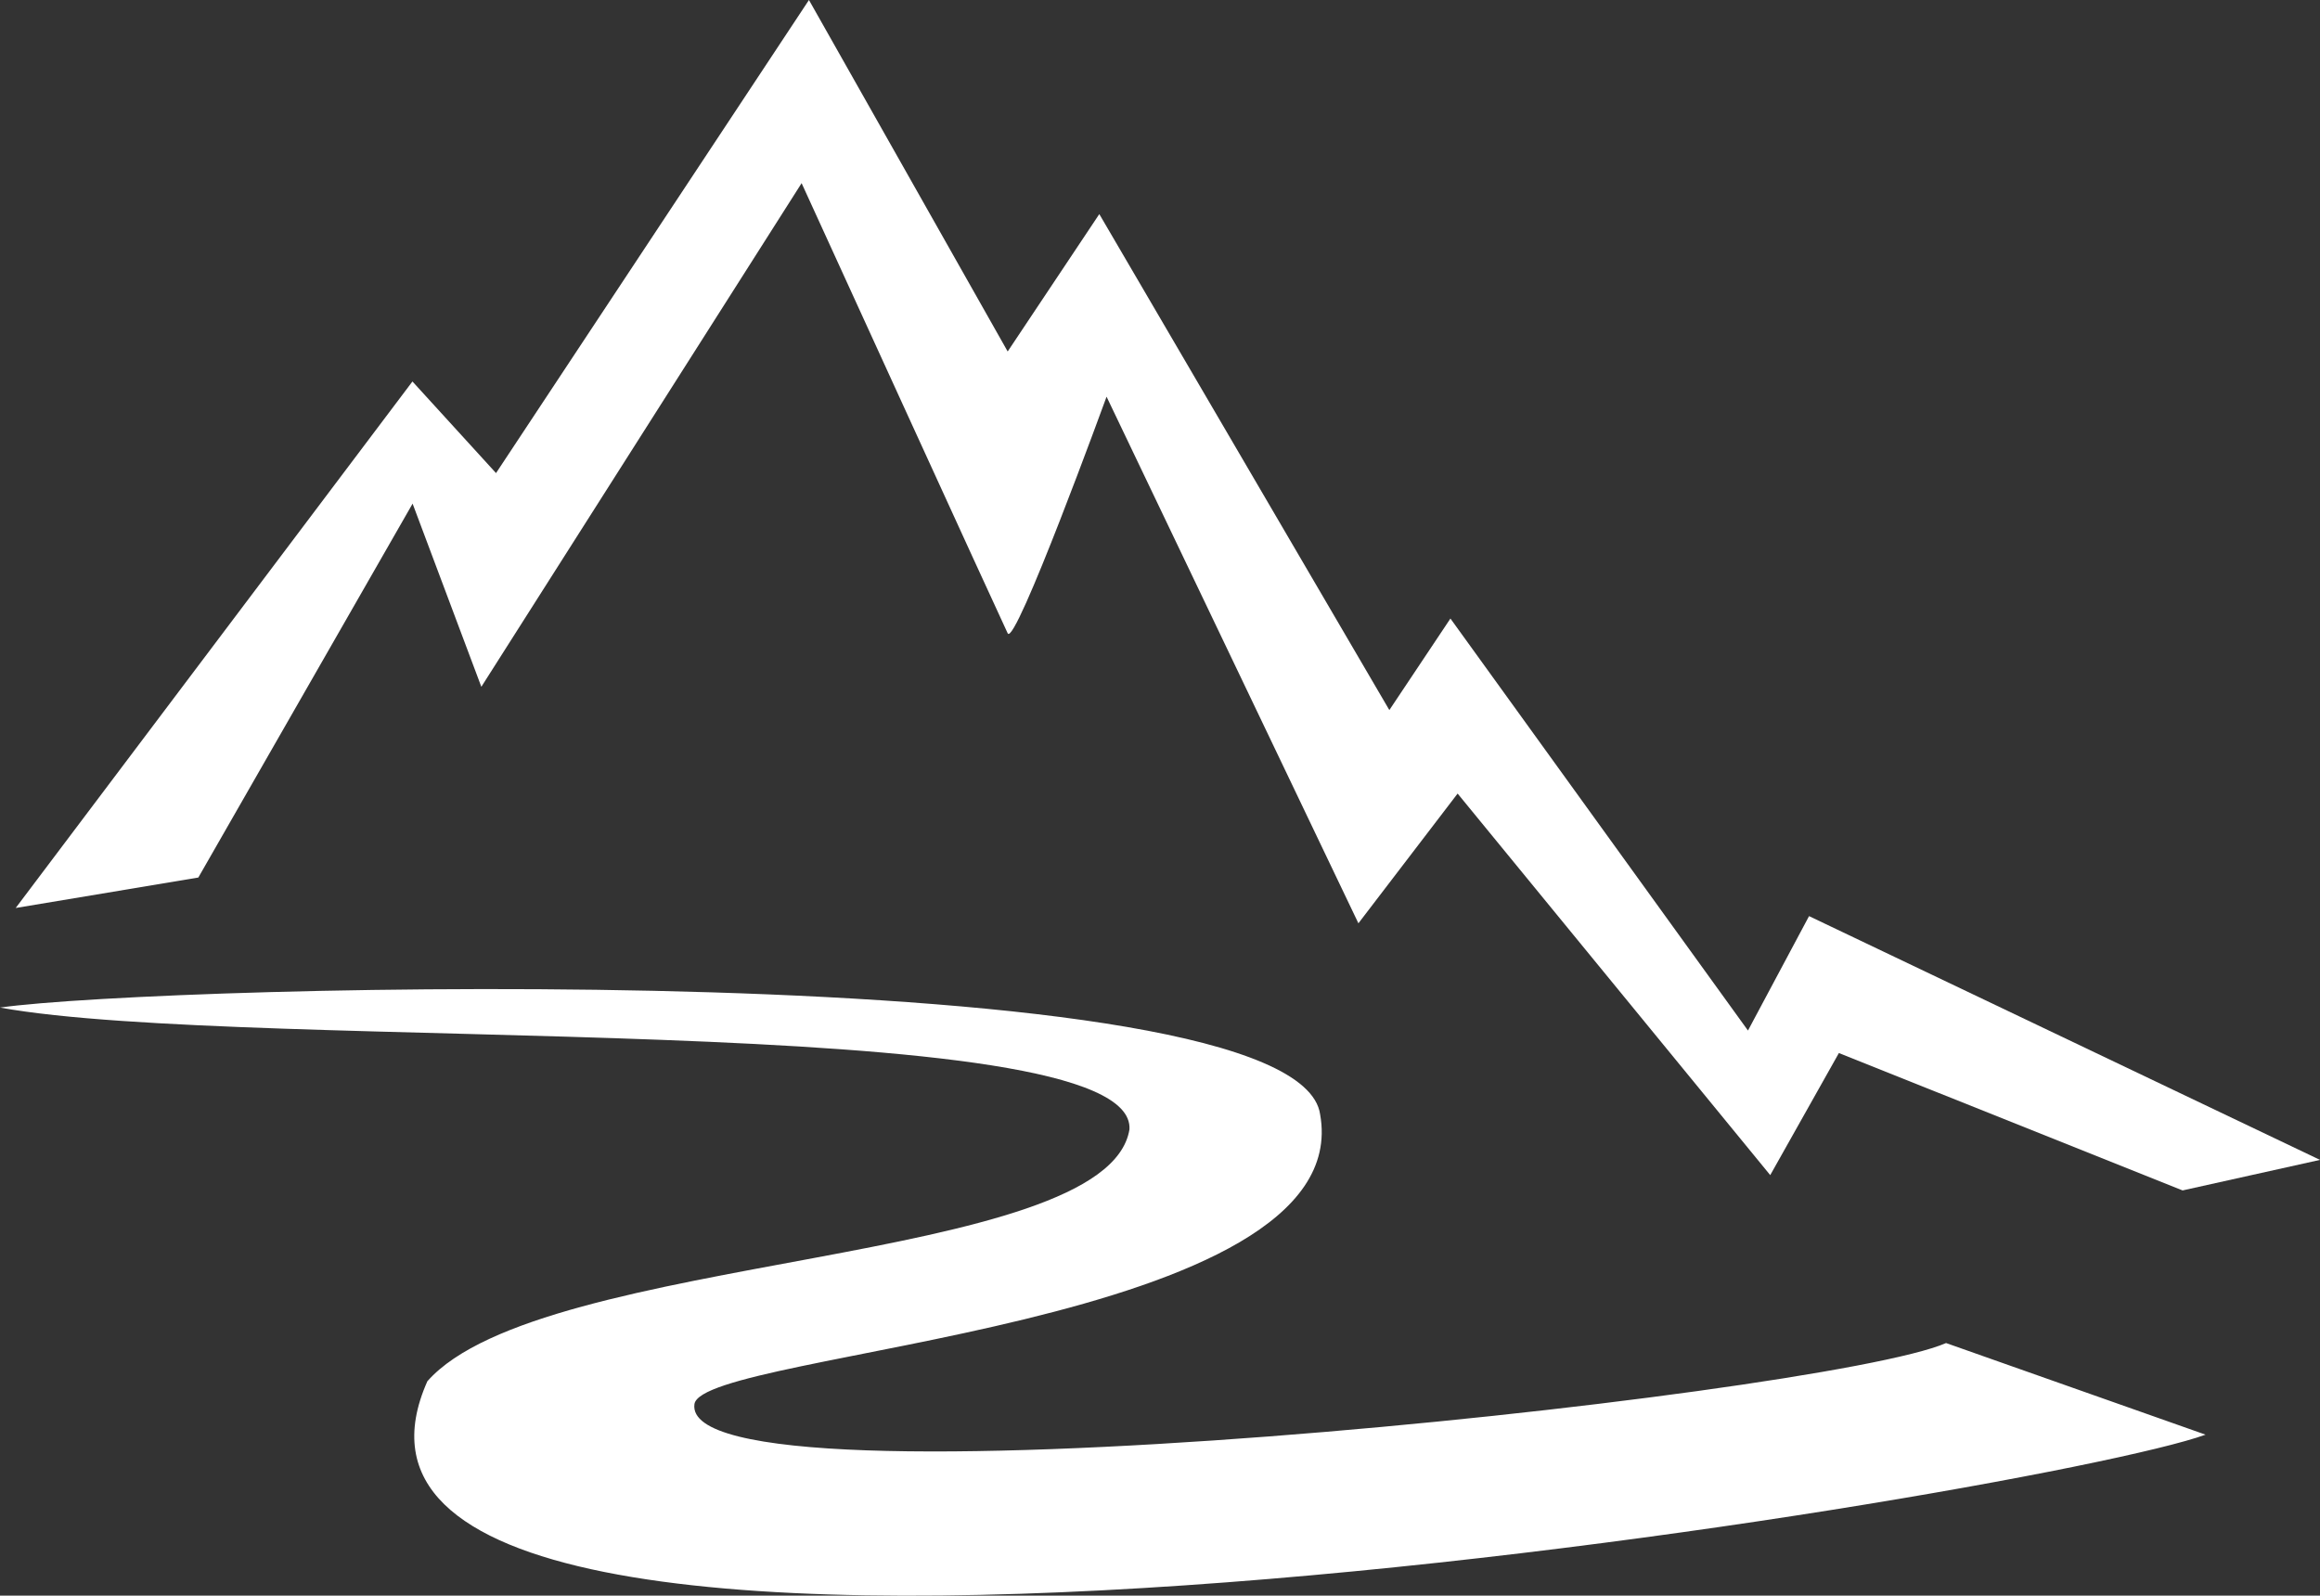
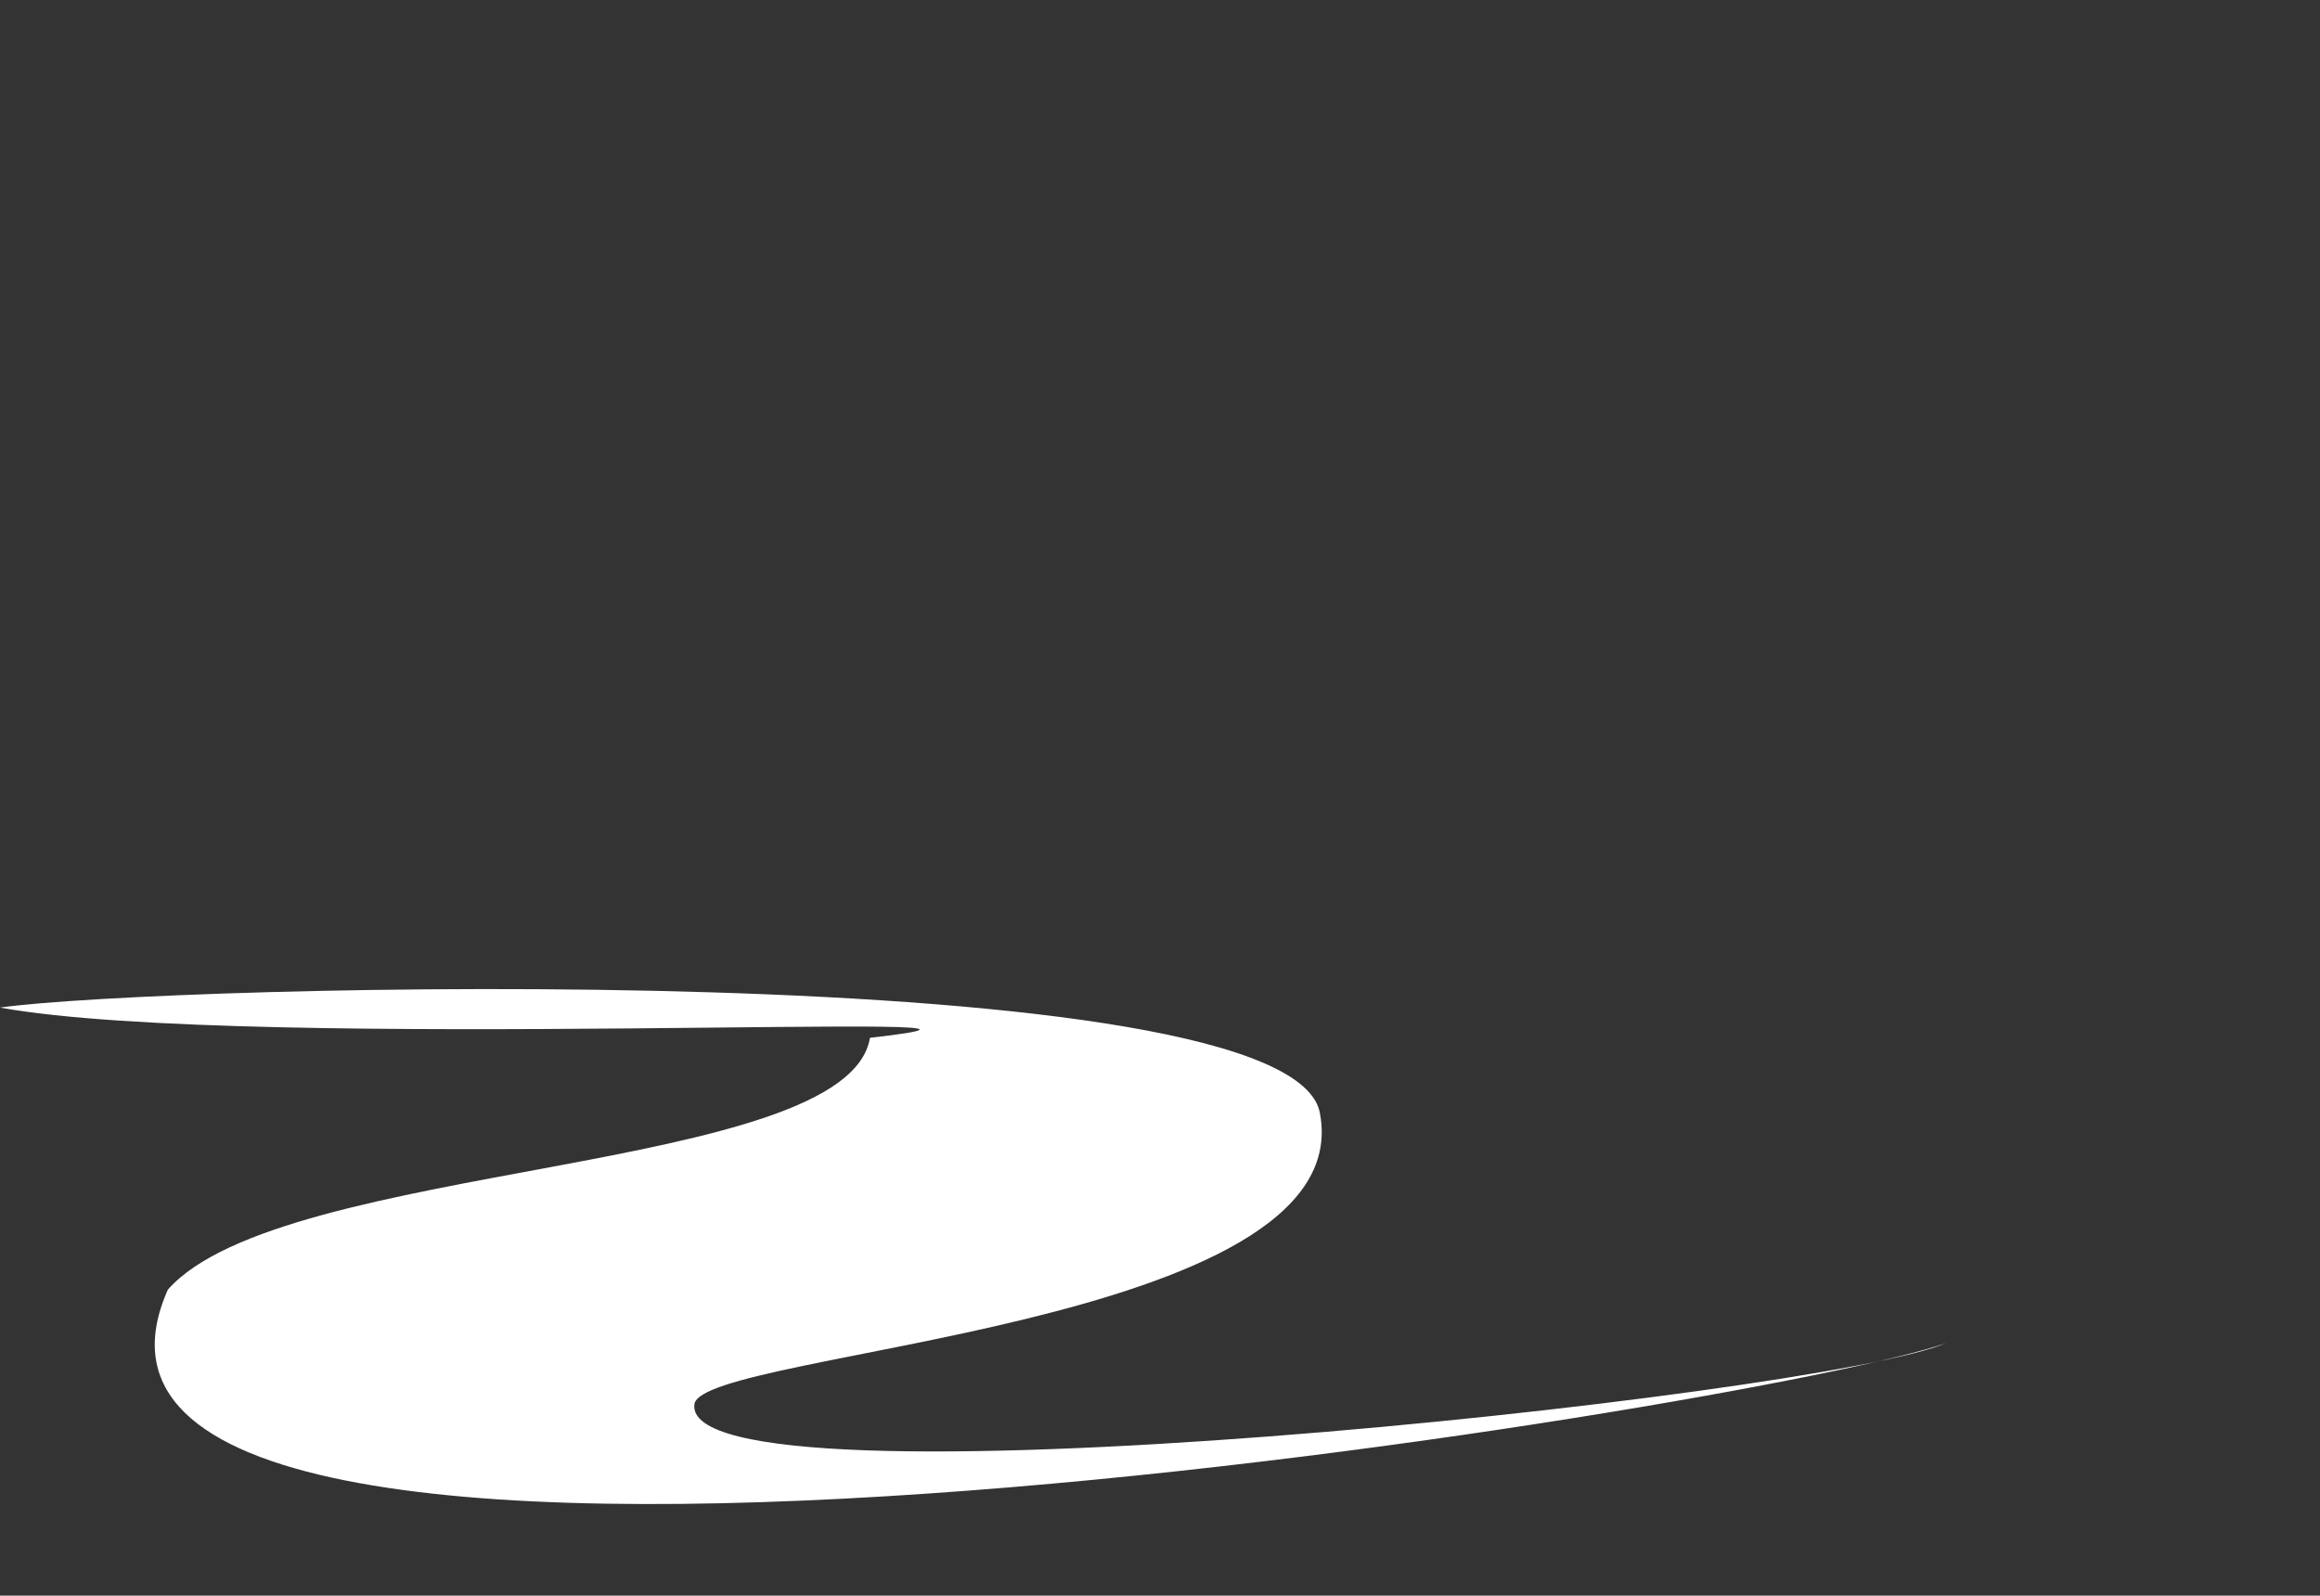
<svg xmlns="http://www.w3.org/2000/svg" viewBox="0 0 297 204.29">
  <rect x="0" y="0" width="297" height="204.29" fill="#333333" stroke="none" />
  <defs>
    <style>.cls-1{fill:#fff;fill-rule:evenodd;}</style>
  </defs>
  <title>land-use-icon</title>
  <g id="Layer_2" data-name="Layer 2">
    <g id="Layer_1-2" data-name="Layer 1">
-       <path class="cls-1" d="M2,116.26l50.8-67.42L63.5,60.57,103.56,0,129,45l11.73-17.59,37.13,63.5,7.82-11.72,38.09,52.75,7.82-14.65L297,148.5l-17.59,3.91-44-17.59-8.79,15.63L186.6,101.6l-12.7,16.61L141.66,50.79S129.93,83,129,81.08s-26.38-57.63-26.38-57.63l-41,64.48-8.8-23.45L25.39,112.35,1.94,116.26Z" />
-       <path class="cls-1" d="M0,129c20.51-2.93,166.09-6.83,169,13.68C173.9,170,89.88,172.93,88.9,179.77c-2,14.65,144.6-1,160.23-7.82l33.22,11.73c-21.5,7.82-251.08,45.91-227.64-6.84,14.66-16.61,87-14.65,89.88-32.24C145.57,129,32.24,134.83,0,129Z" />
+       <path class="cls-1" d="M0,129c20.51-2.93,166.09-6.83,169,13.68C173.9,170,89.88,172.93,88.9,179.77c-2,14.65,144.6-1,160.23-7.82c-21.5,7.82-251.08,45.91-227.64-6.84,14.66-16.61,87-14.65,89.88-32.24C145.57,129,32.24,134.83,0,129Z" />
    </g>
  </g>
</svg>